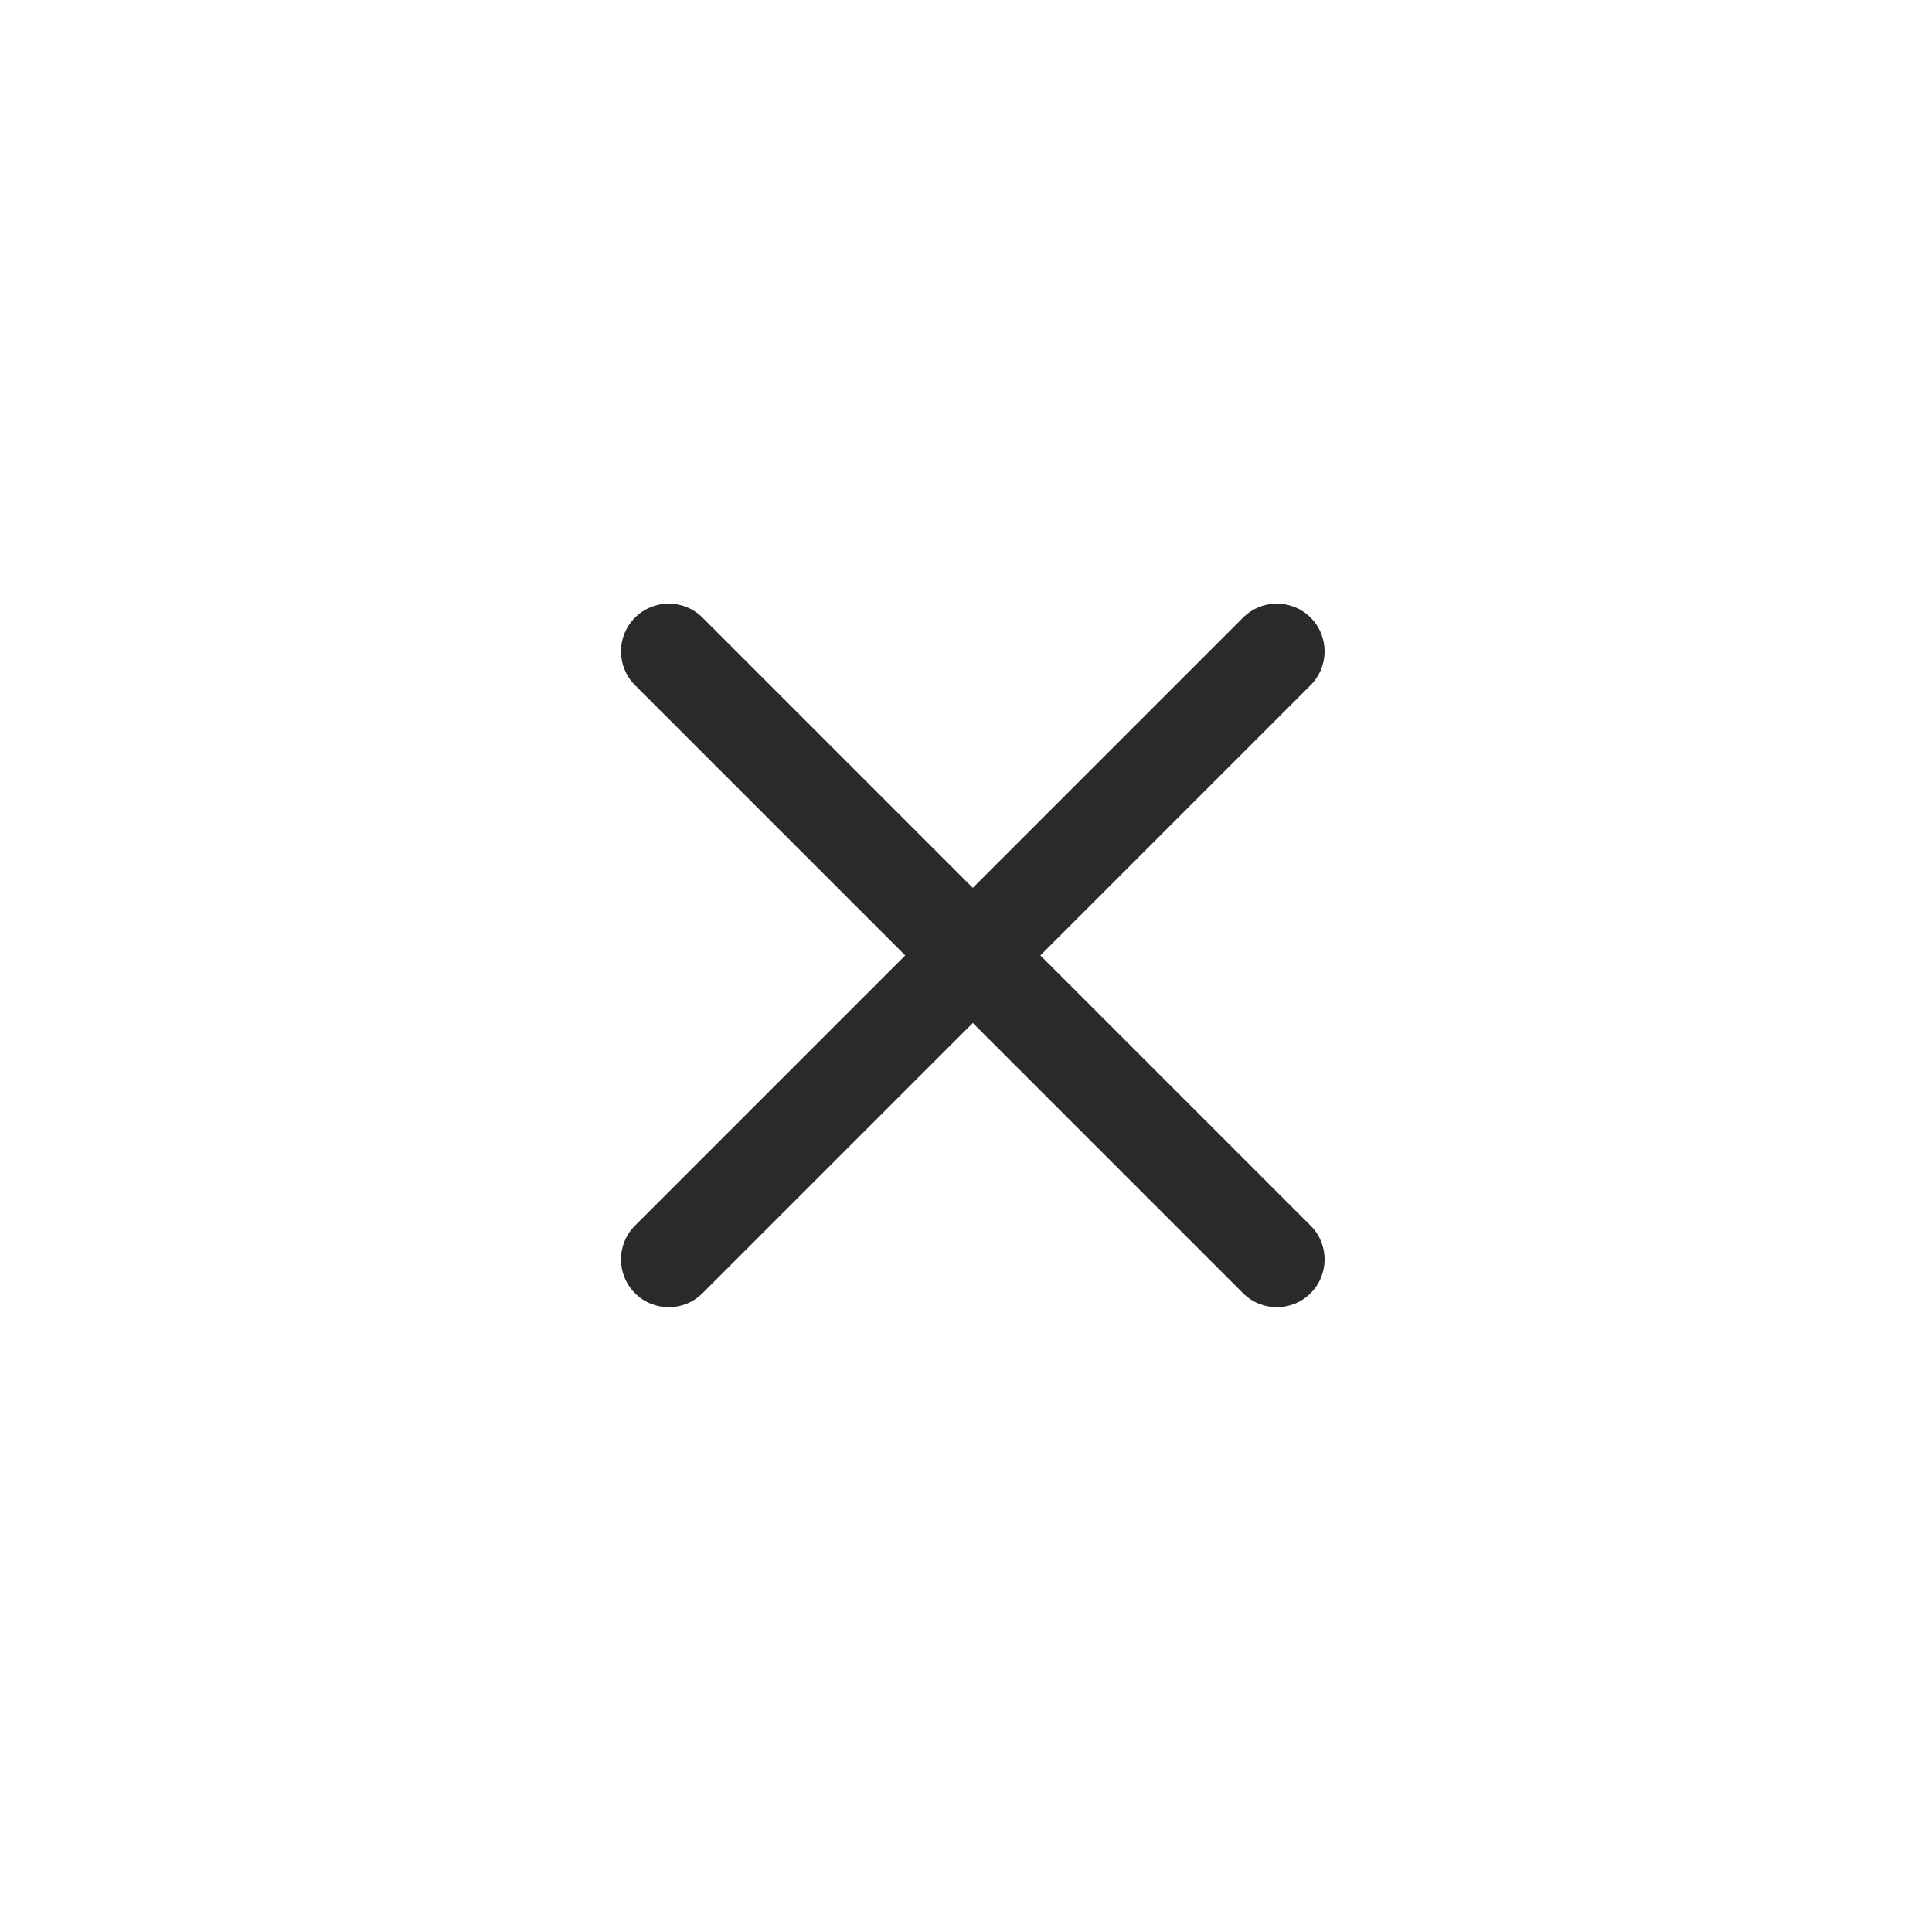
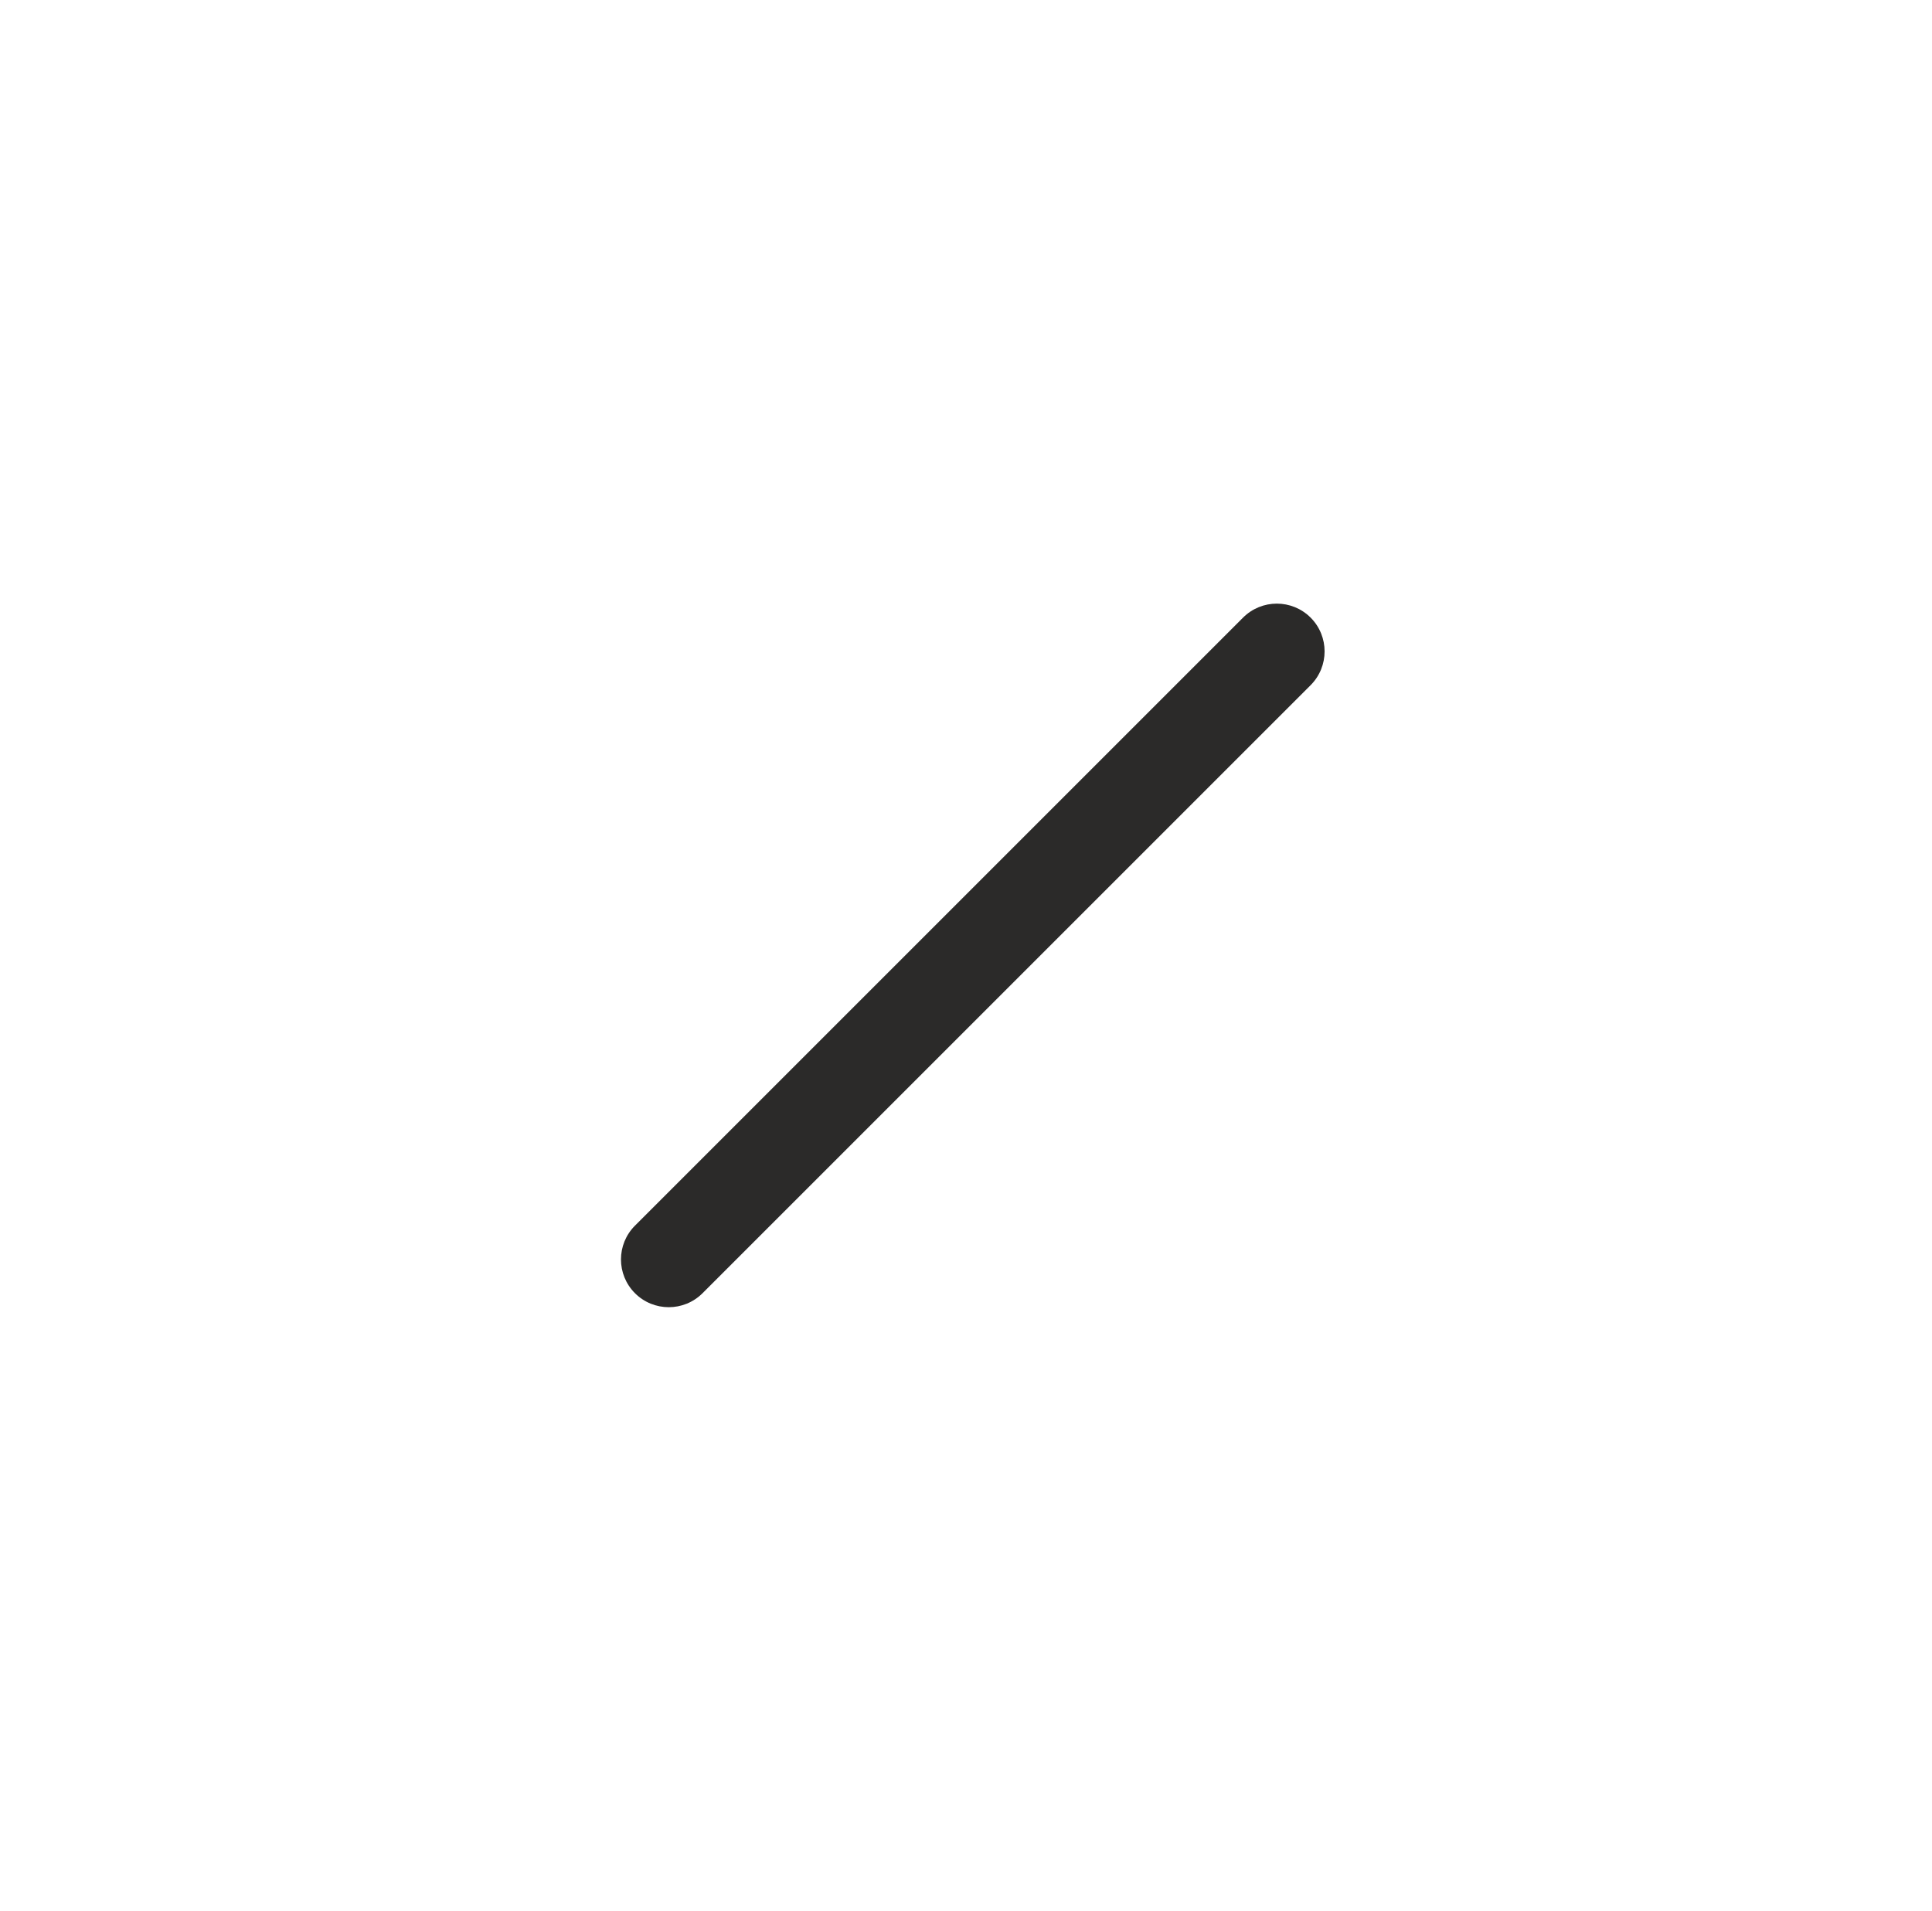
<svg xmlns="http://www.w3.org/2000/svg" width="92" height="91" viewBox="0 0 92 91" fill="none">
  <path d="M59.193 29.412C60.081 28.524 61.522 28.524 62.41 29.412C63.298 30.301 63.298 31.741 62.41 32.63L33.454 61.586C32.566 62.474 31.125 62.474 30.237 61.586C29.348 60.697 29.348 59.257 30.237 58.368L59.193 29.412Z" fill="#2B2A29" />
-   <path d="M62.41 58.368C63.298 59.257 63.298 60.697 62.41 61.586C61.522 62.474 60.081 62.474 59.193 61.586L30.237 32.63C29.348 31.741 29.348 30.301 30.237 29.412C31.125 28.524 32.566 28.524 33.454 29.412L62.41 58.368Z" fill="#2B2A29" />
</svg>